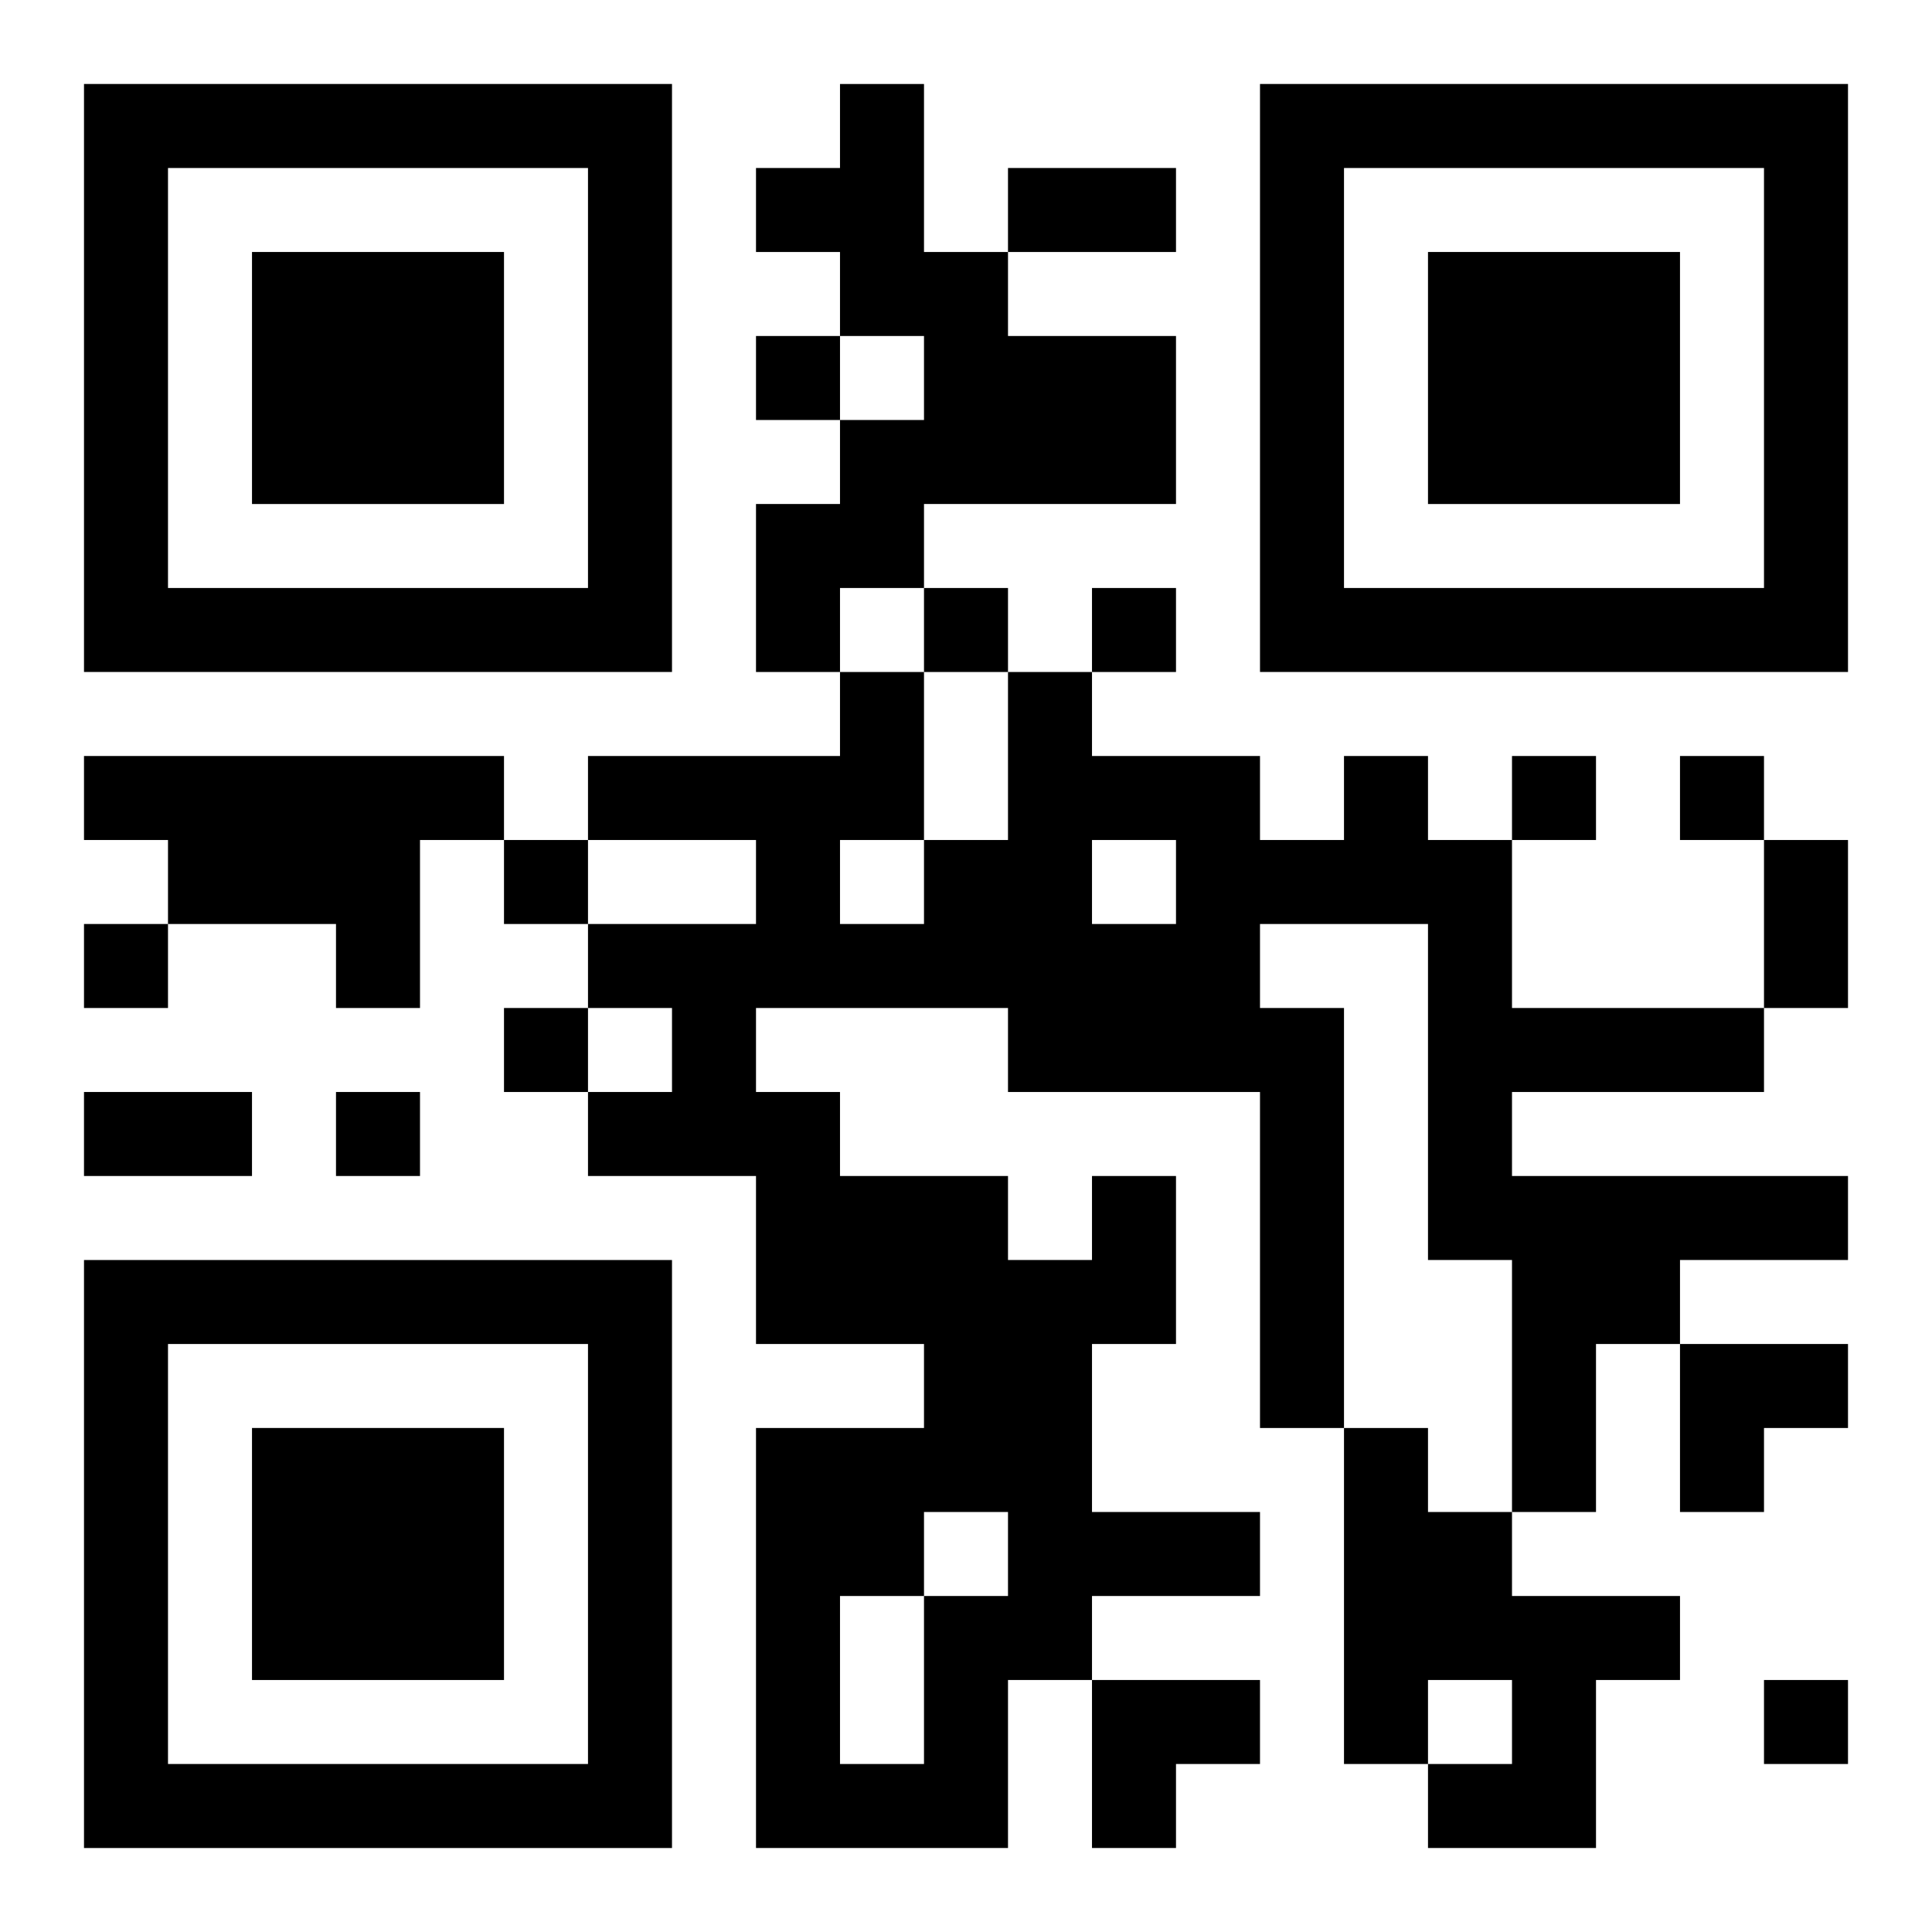
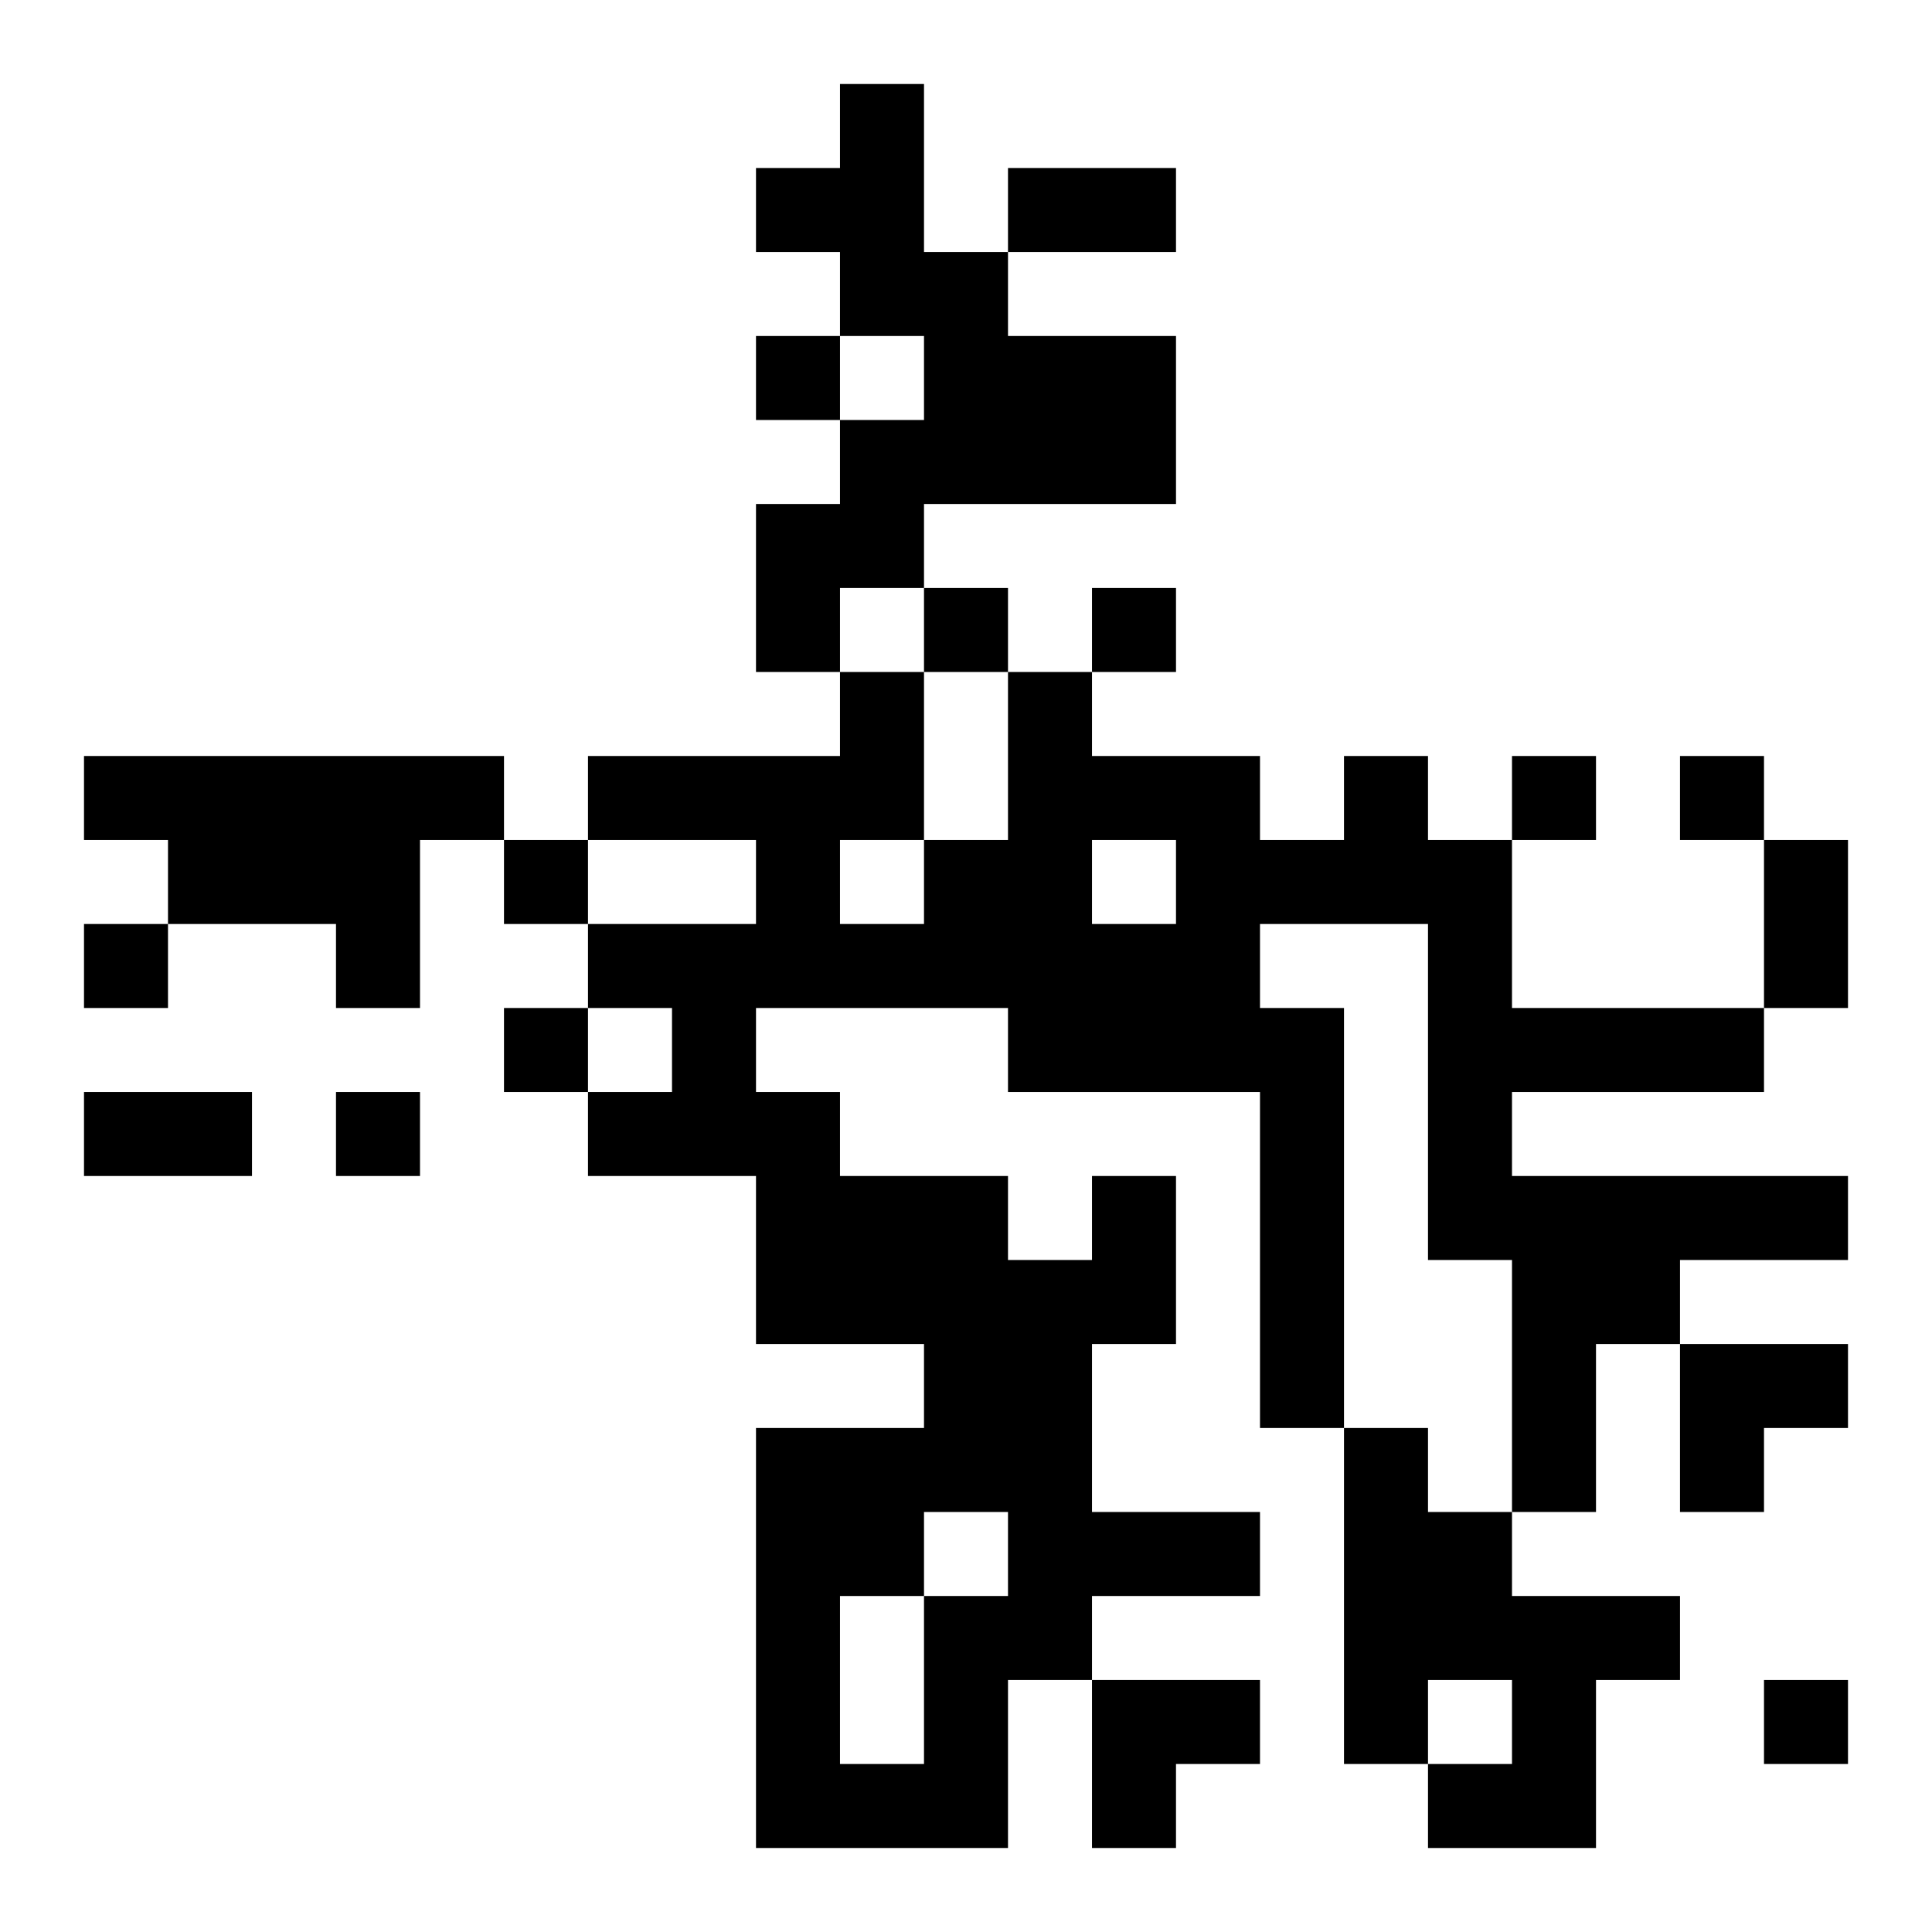
<svg xmlns="http://www.w3.org/2000/svg" xmlns:xlink="http://www.w3.org/1999/xlink" width="250" height="250" baseProfile="full" version="1.1" viewBox="-1 -1 23 23">
  <symbol id="a">
-     <path d="m0 7v7h7v-7h-7zm1 1h5v5h-5v-5zm1 1v3h3v-3h-3z" />
-   </symbol>
+     </symbol>
  <use y="-7" xlink:href="#a" />
  <use y="7" xlink:href="#a" />
  <use x="14" y="-7" xlink:href="#a" />
  <path d="m9 0h1v2h1v1h2v2h-3v1h-1v1h-1v-2h1v-1h1v-1h-1v-1h-1v-1h1v-1m-9 8h5v1h-1v2h-1v-1h-2v-1h-1v-1m12 5h1v2h-1v2h2v1h-2v1h-1v2h-3v-5h2v-1h-2v-2h-2v-1h1v-1h-1v-1h2v-1h-2v-1h3v-1h1v2h1v-2h1v1h2v1h1v-1h1v1h1v2h3v1h-3v1h4v1h-2v1h-1v2h-1v-3h-1v-4h-2v1h1v5h-1v-4h-3v-1h-3v1h1v1h2v1h1v-1m0-4v1h1v-1h-1m-3 0v1h1v-1h-1m1 8v1h1v-1h-1m-1 1v2h1v-2h-1m6-2h1v1h1v1h2v1h-1v2h-2v-1h1v-1h-1v1h-1v-4m-7-13v1h1v-1h-1m2 3v1h1v-1h-1m2 0v1h1v-1h-1m5 2v1h1v-1h-1m2 0v1h1v-1h-1m-14 1v1h1v-1h-1m-5 1v1h1v-1h-1m5 1v1h1v-1h-1m-2 1v1h1v-1h-1m17 7v1h1v-1h-1m-9-18h2v1h-2v-1m9 8h1v2h-1v-2m-20 3h2v1h-2v-1m19 3h2v1h-1v1h-1zm-7 4h2v1h-1v1h-1z" />
</svg>